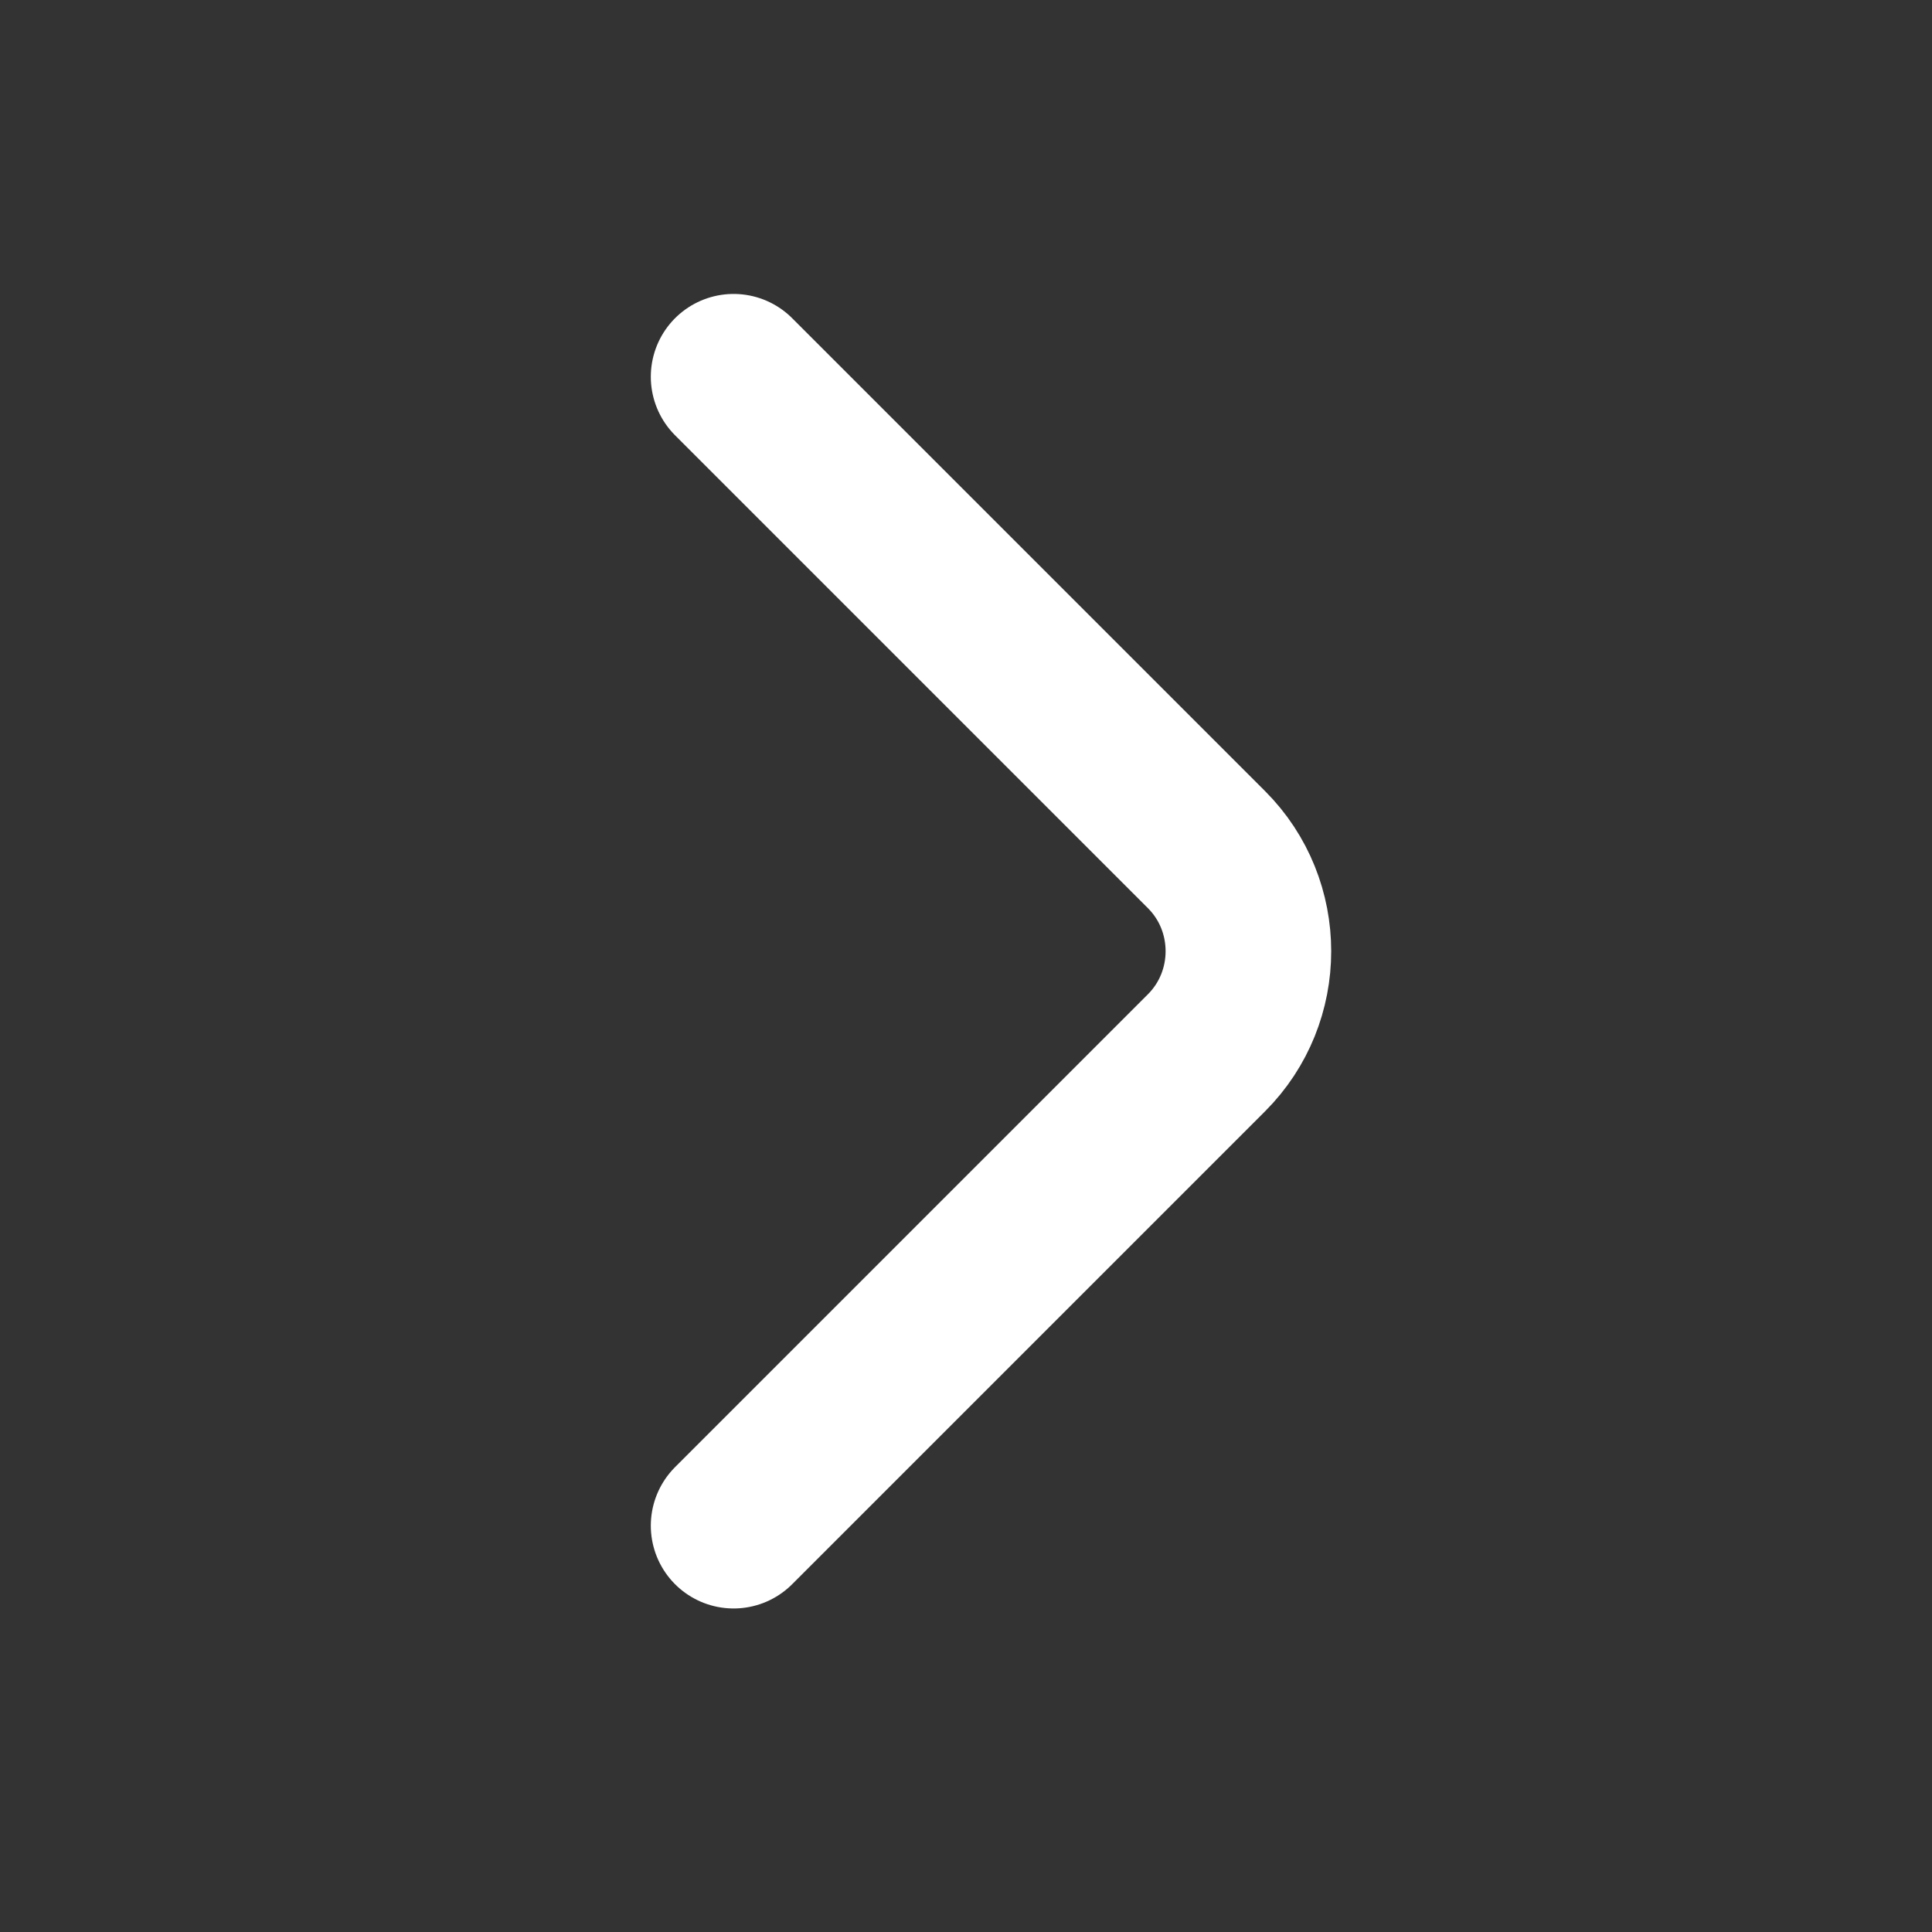
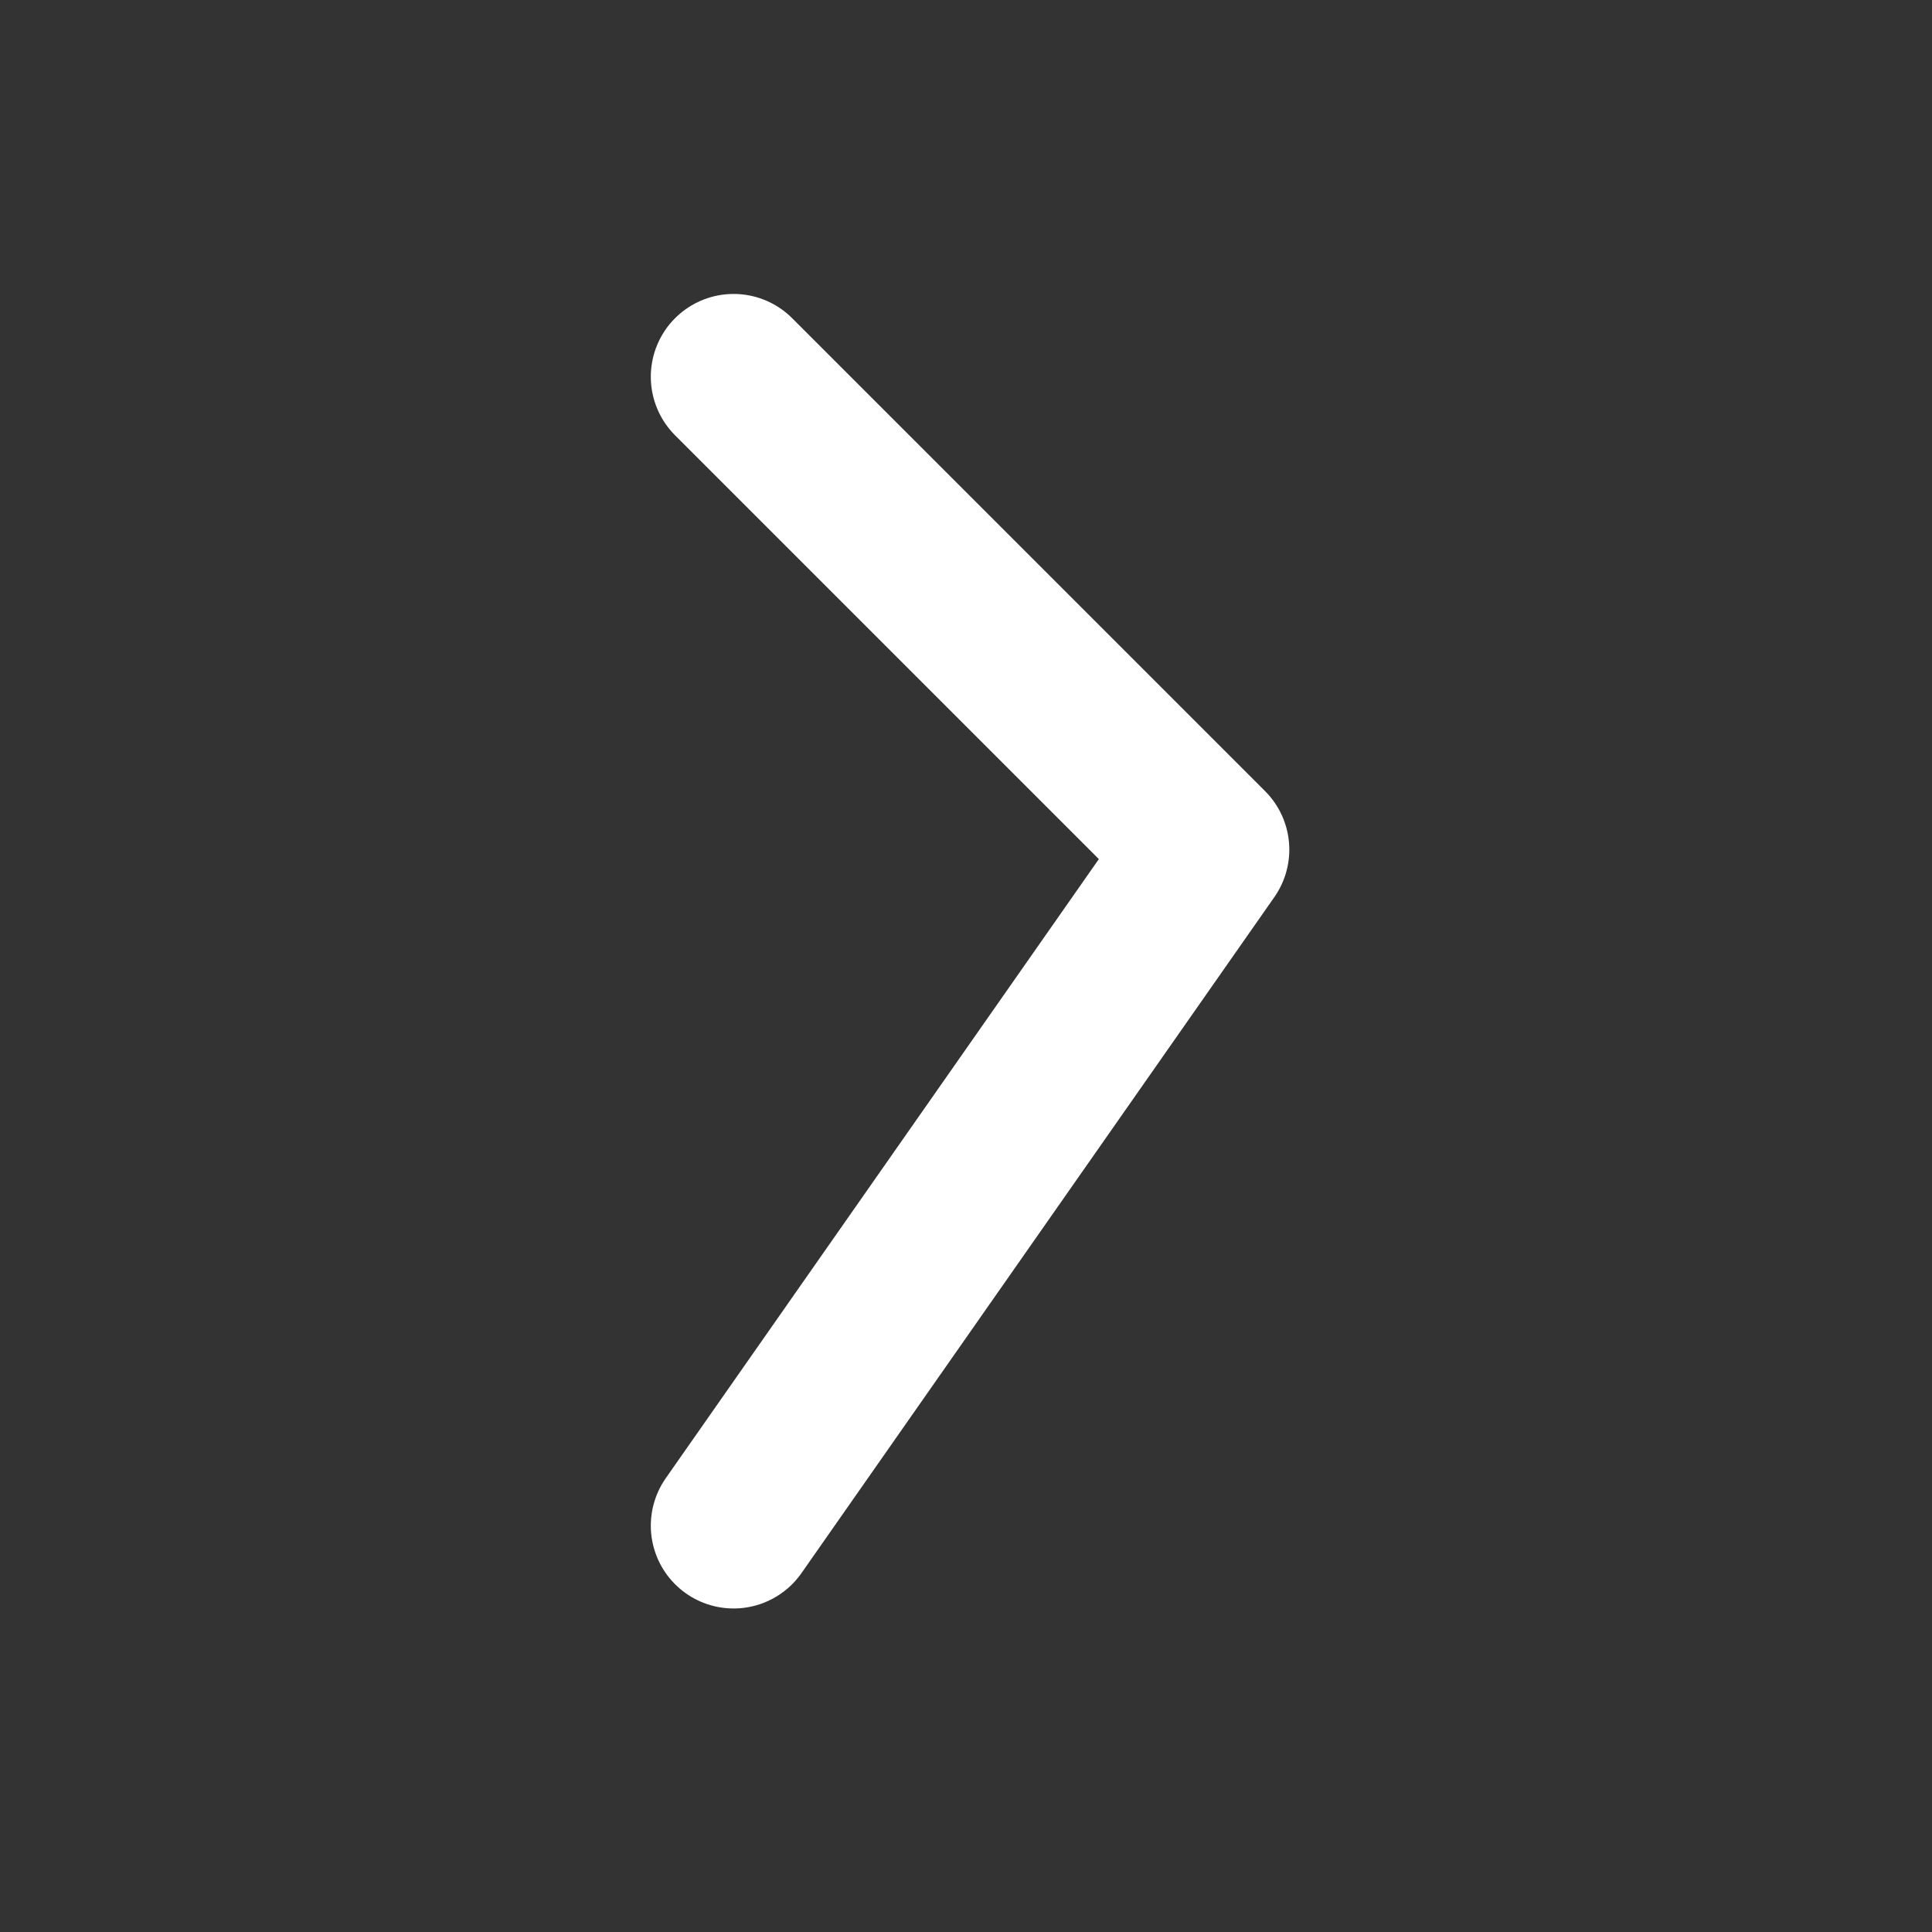
<svg xmlns="http://www.w3.org/2000/svg" width="35" height="35" viewBox="0 0 35 35" fill="none">
  <rect x="0" y="0" width="35" height="35" fill="#333333" stroke="none" />
-   <path d="M13.29 6.825L21.857 15.392C22.869 16.404 22.869 18.06 21.857 19.072L13.29 27.639" stroke="white" stroke-width="3" stroke-miterlimit="10" stroke-linecap="round" stroke-linejoin="round" />
+   <path d="M13.29 6.825L21.857 15.392L13.29 27.639" stroke="white" stroke-width="3" stroke-miterlimit="10" stroke-linecap="round" stroke-linejoin="round" />
</svg>